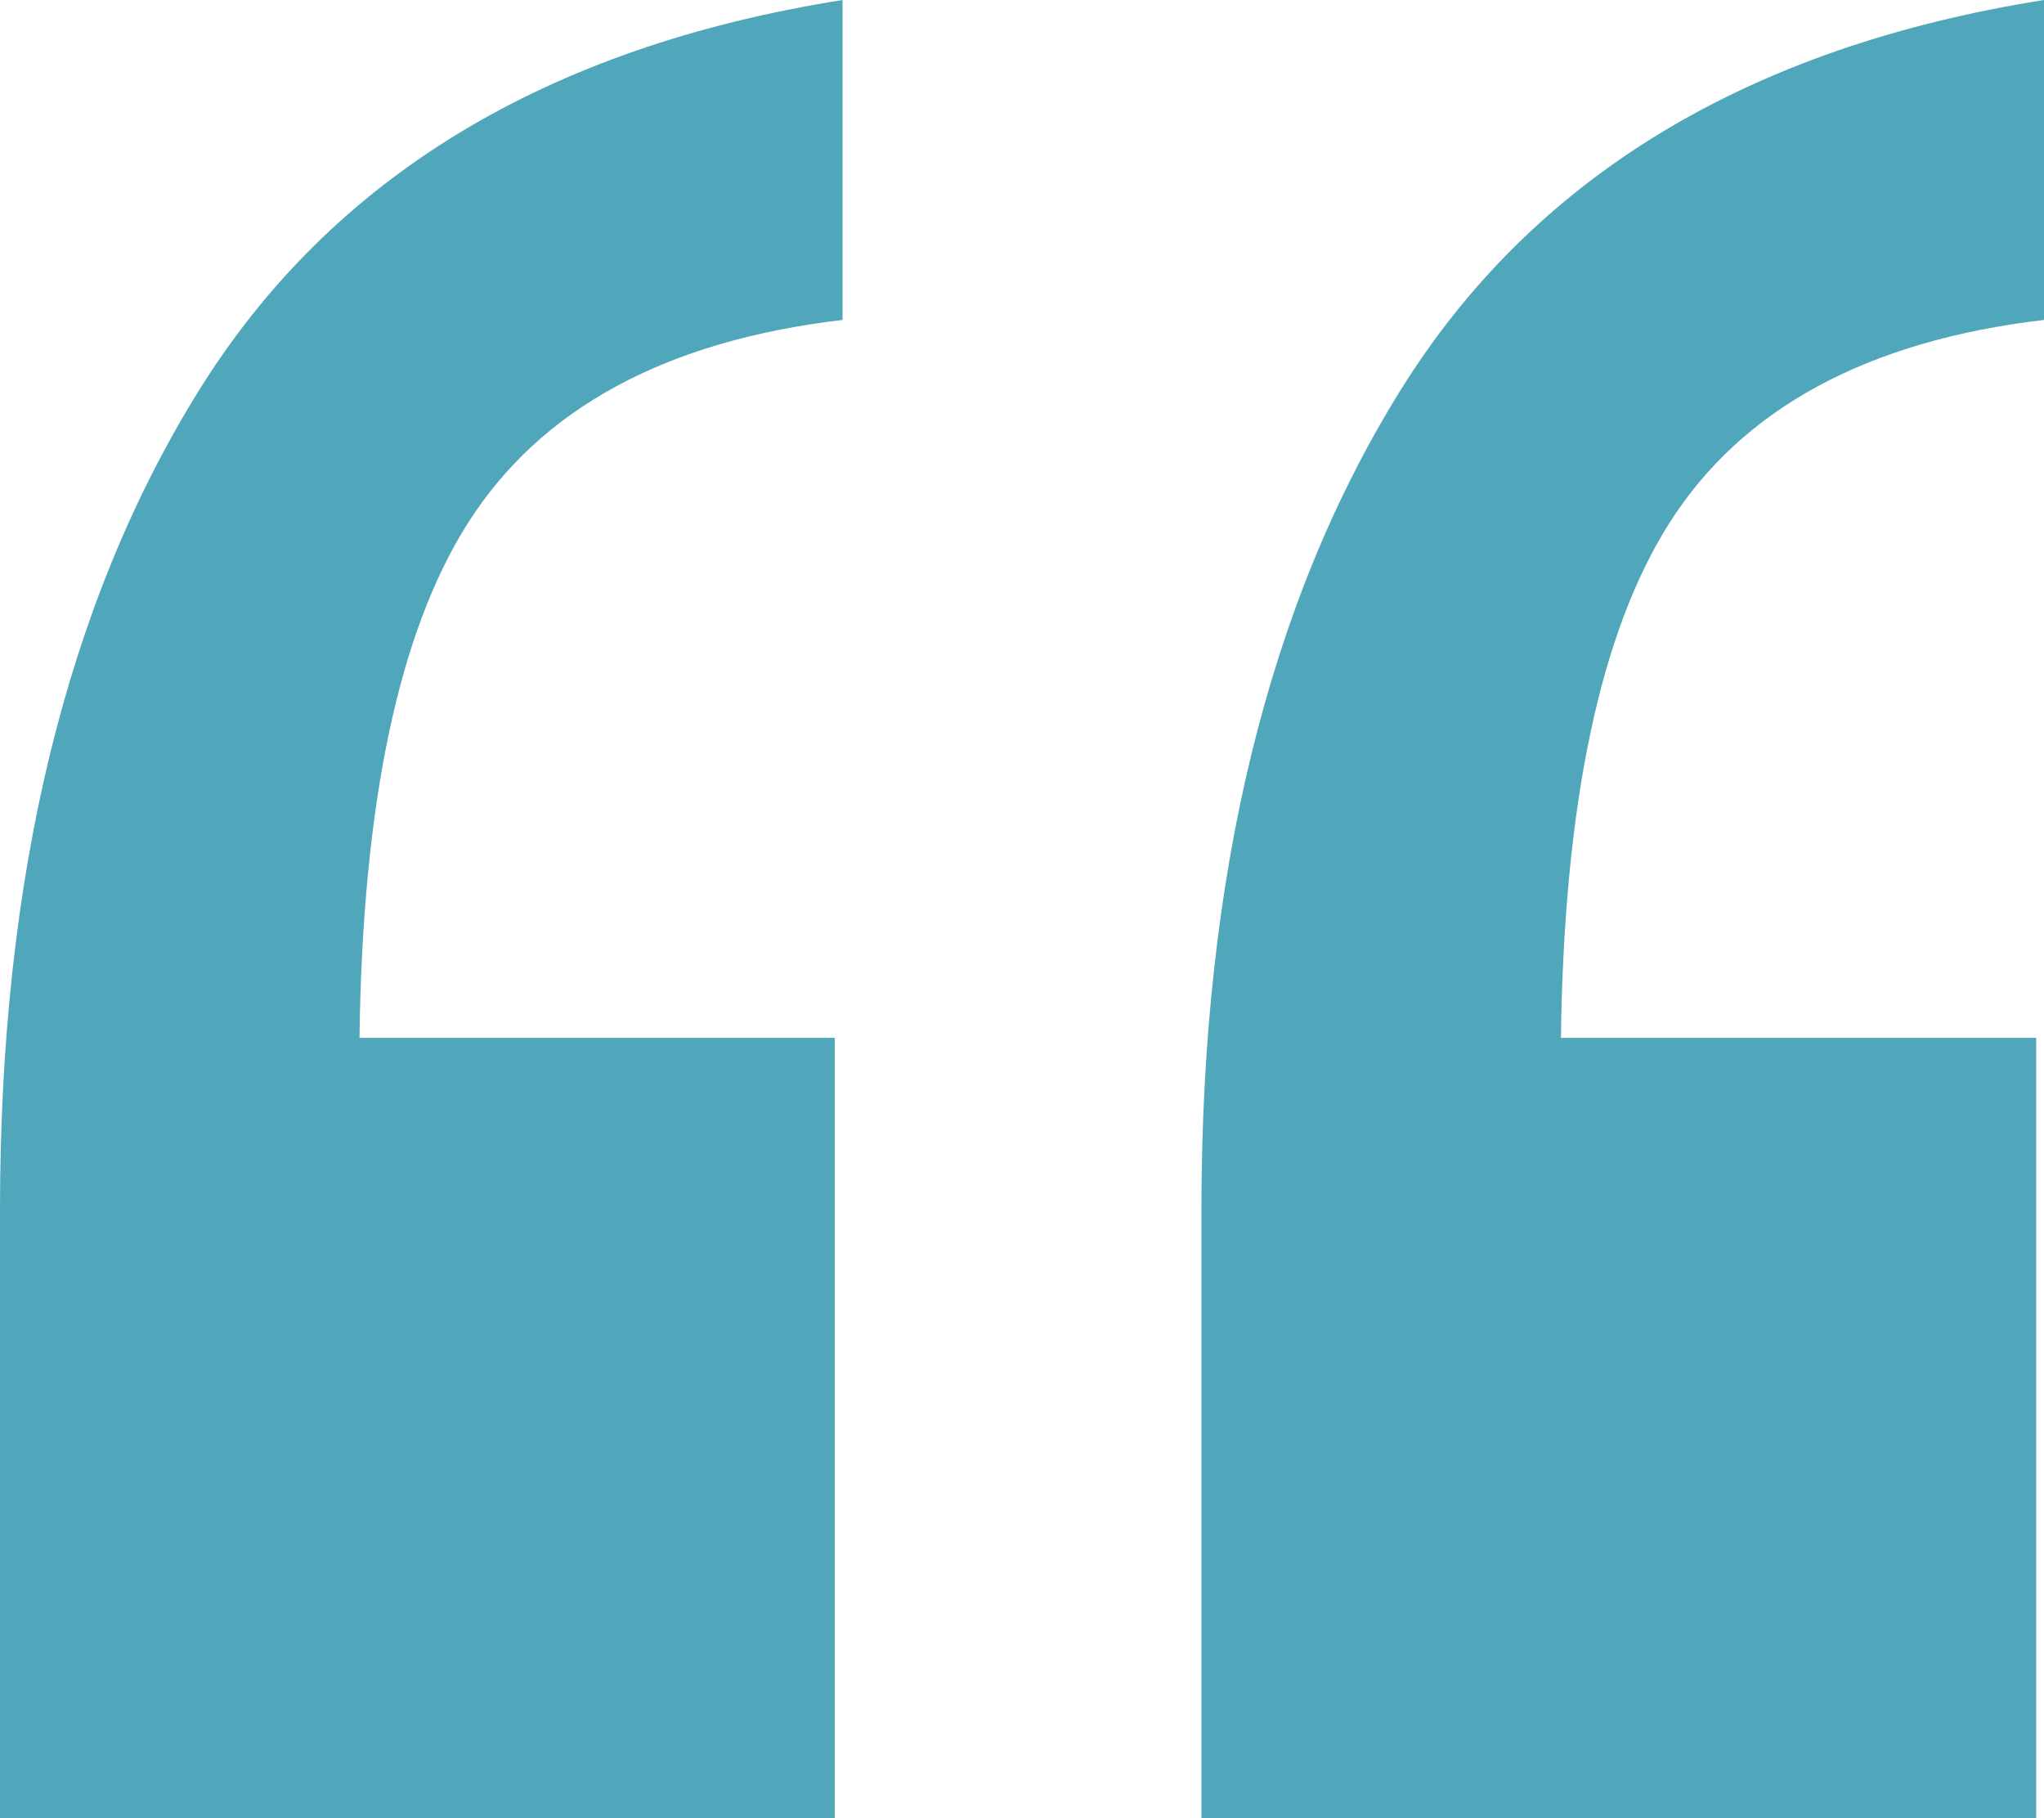
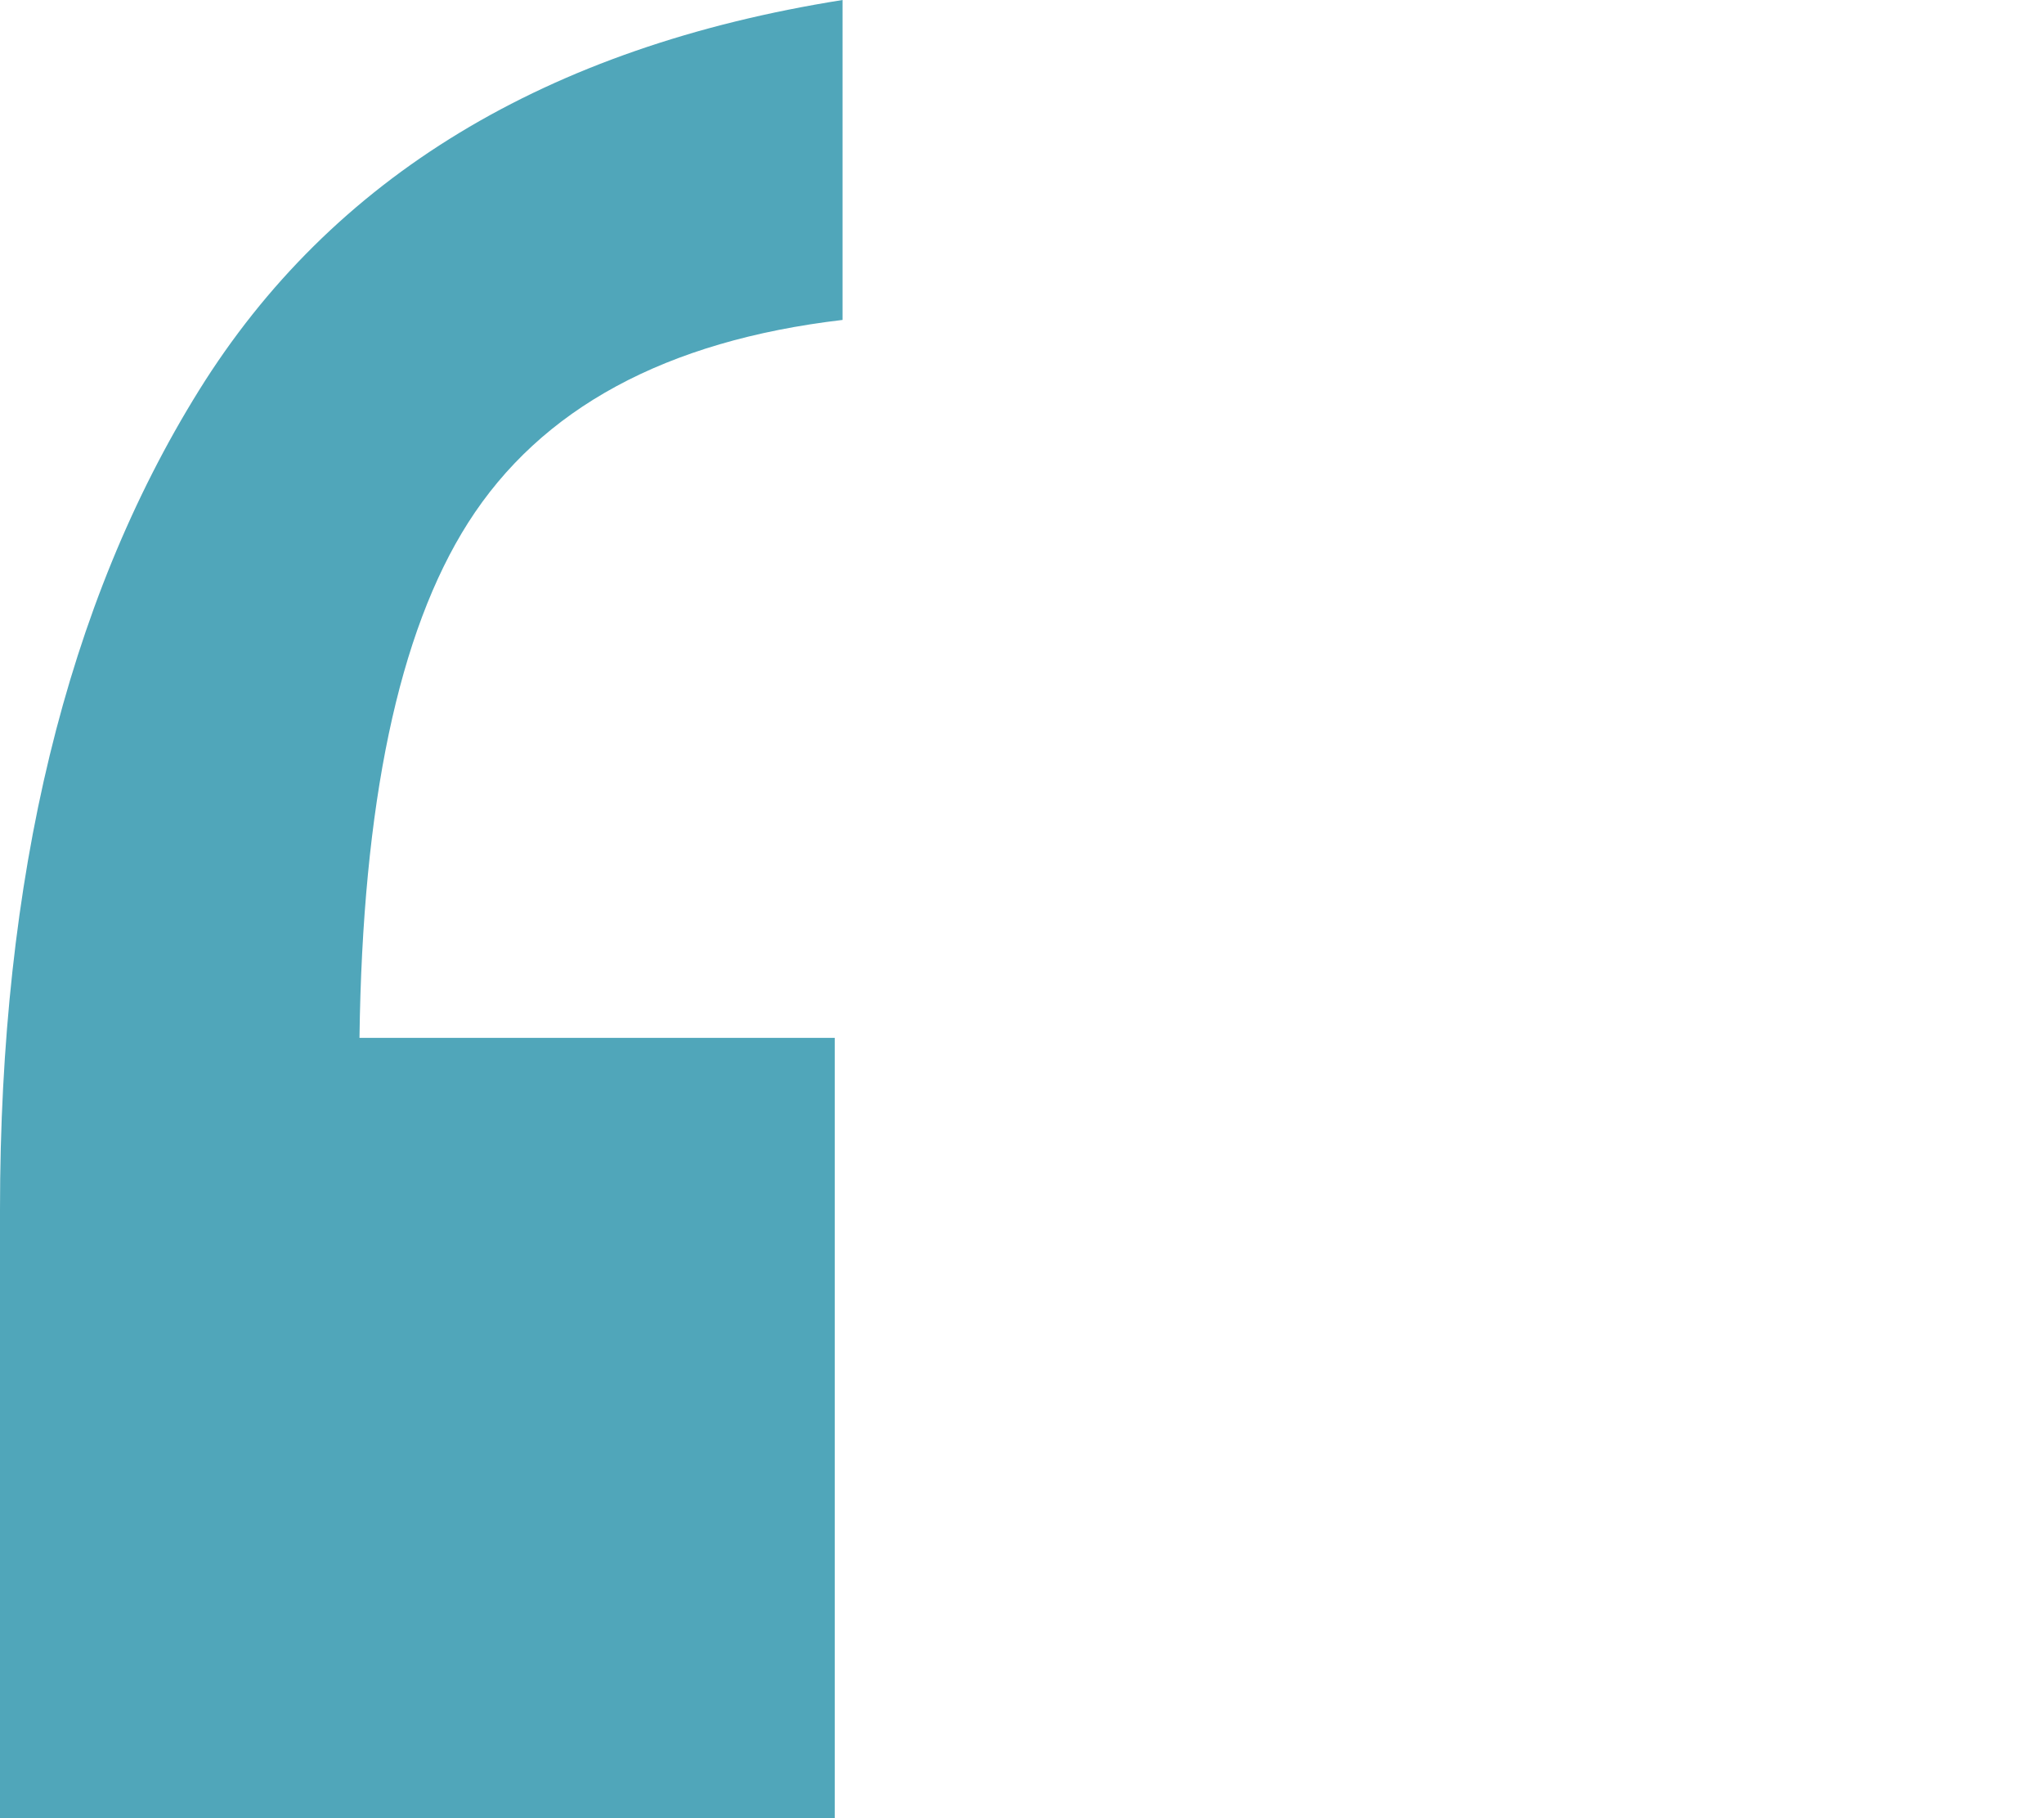
<svg xmlns="http://www.w3.org/2000/svg" id="Layer_1" version="1.1" viewBox="0 0 40.222 35.77">
  <defs>
    <style>
      .st0 {
        fill: #50a6ba;
      }
    </style>
  </defs>
  <path class="st0" d="M3.915,7.681C1.305,11.877,0,17.25,0,23.8v11.97h16.426v-15.352H7.074c.059-4.592.766-7.979,2.137-10.133,1.433-2.251,3.889-3.582,7.369-3.991V0C10.747.925,6.525,3.485,3.915,7.681Z" />
-   <path class="st0" d="M40.222,6.294V0c-5.833.925-10.055,3.485-12.665,7.681-2.61,4.196-3.915,9.569-3.915,16.119v11.97h16.426v-15.352h-9.352c.059-4.592.767-7.979,2.137-10.133,1.433-2.251,3.889-3.582,7.369-3.991Z" />
</svg>